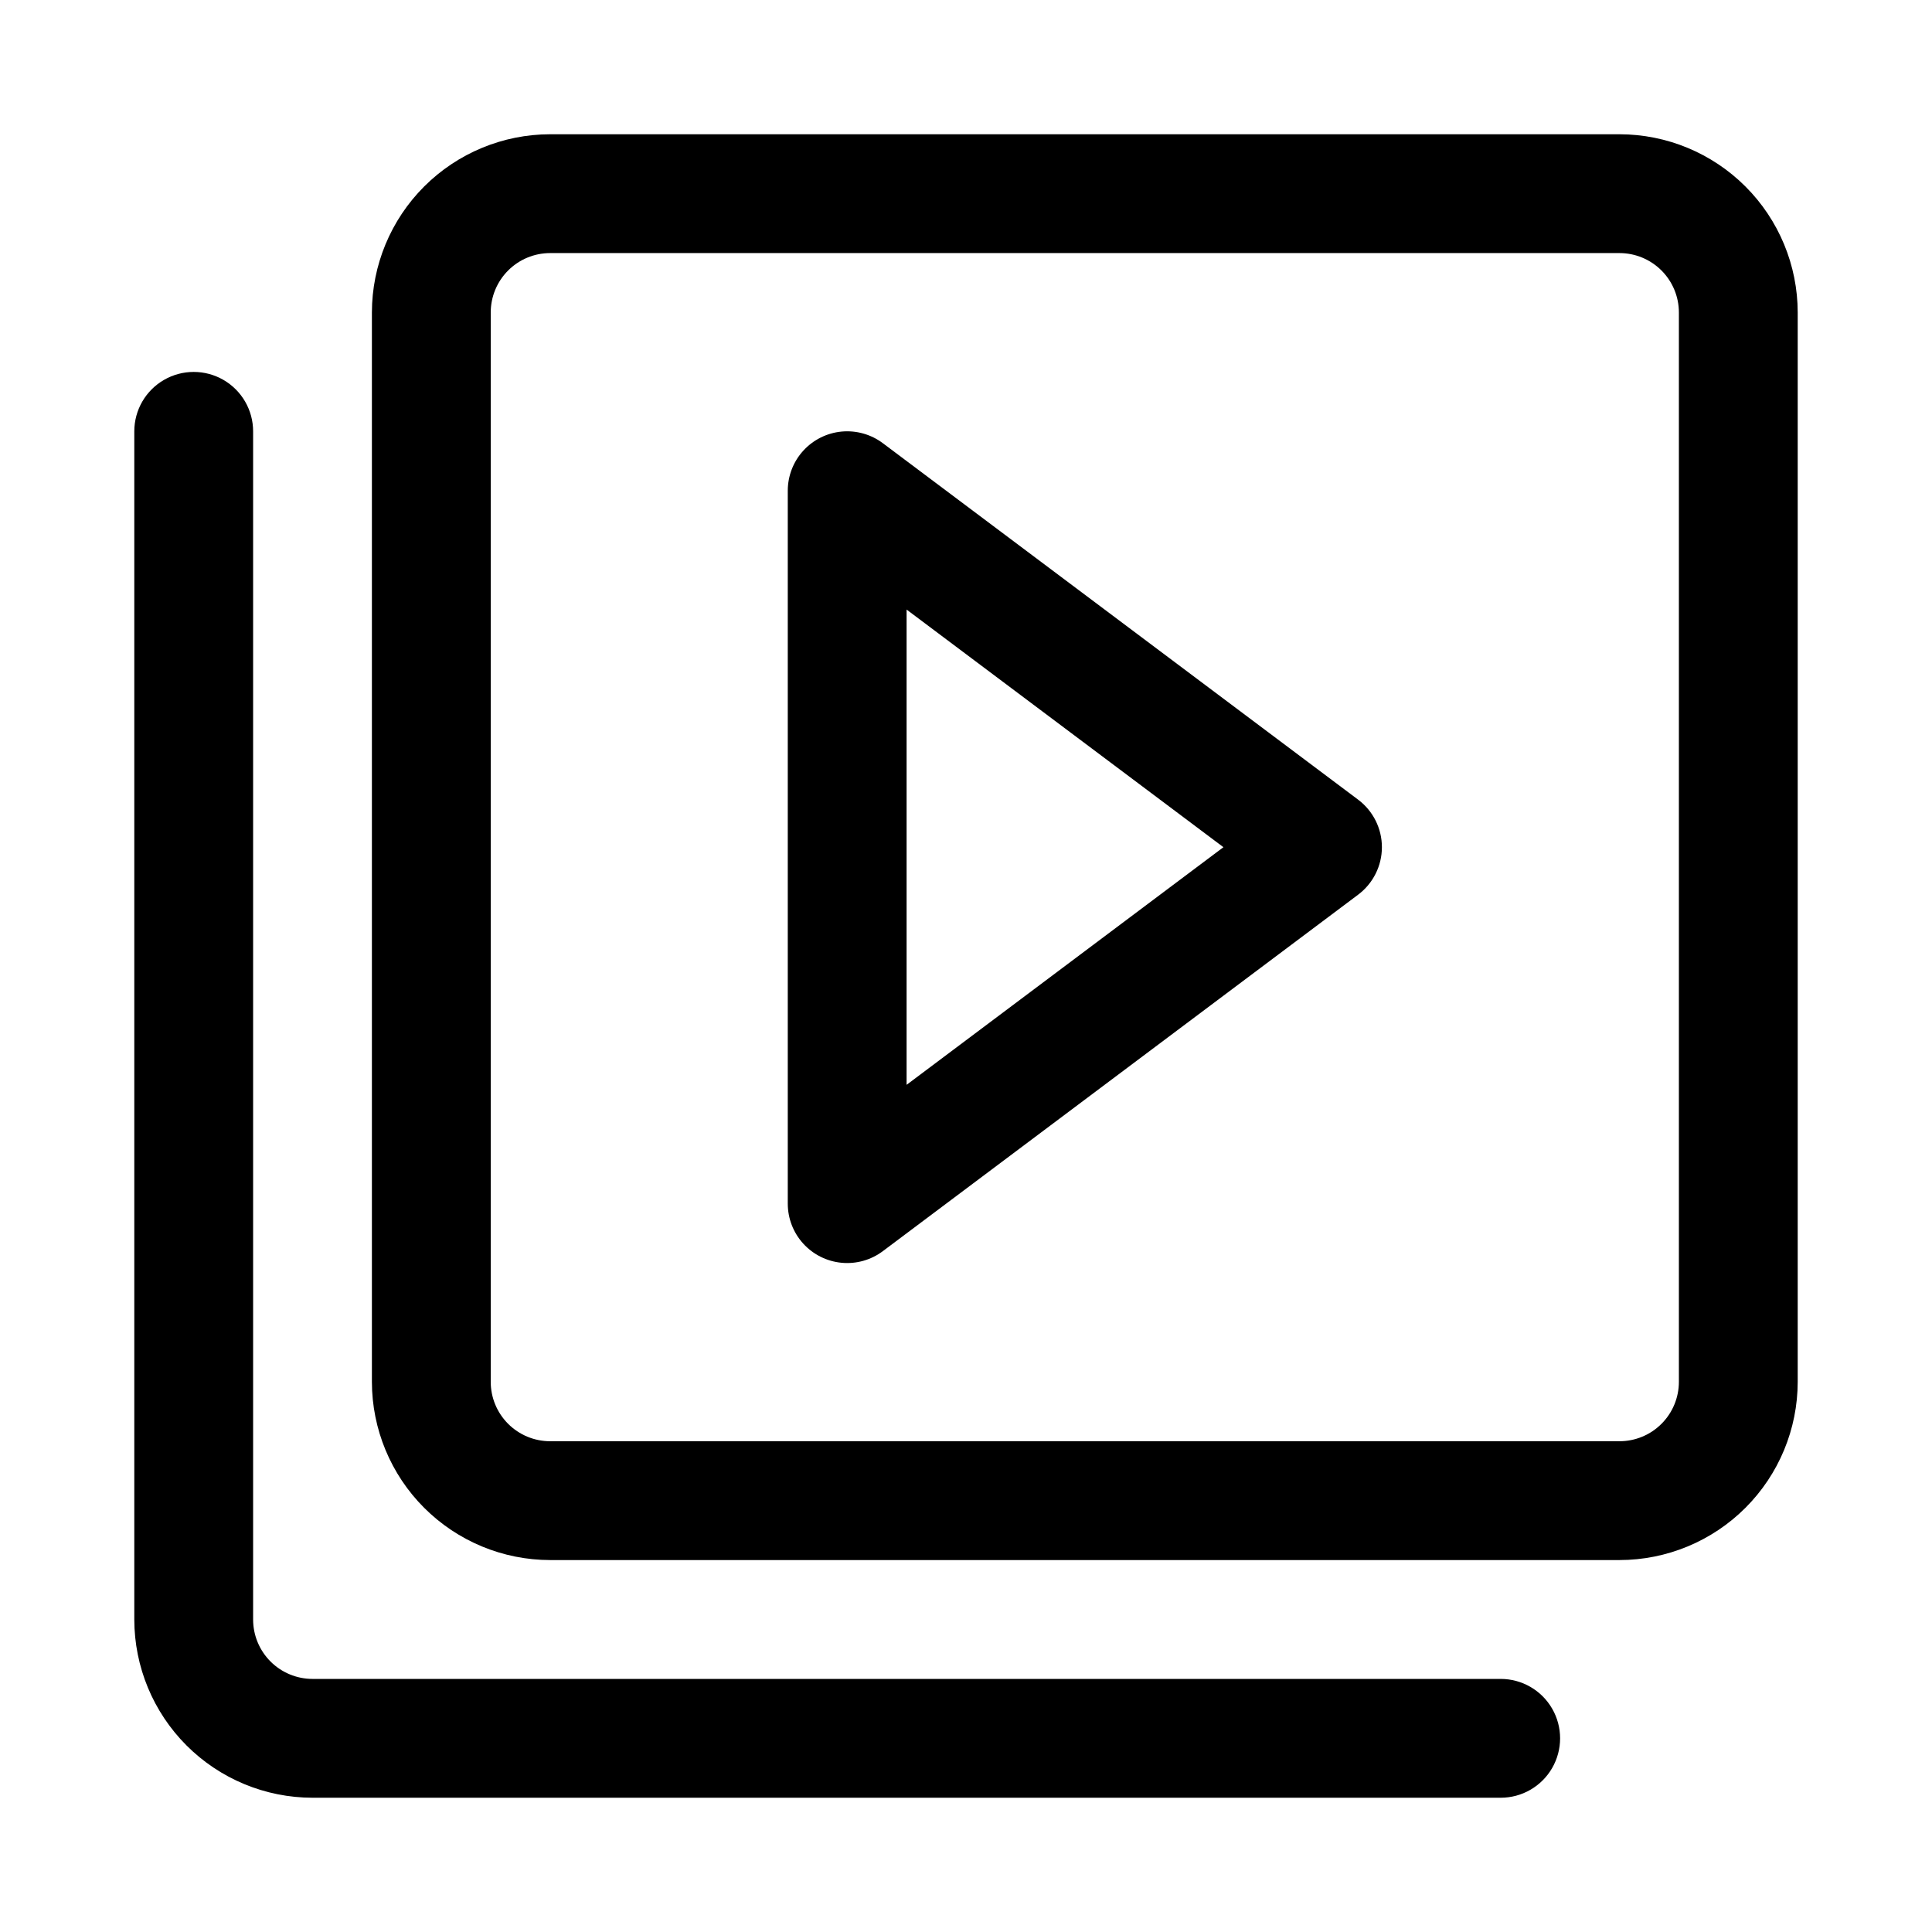
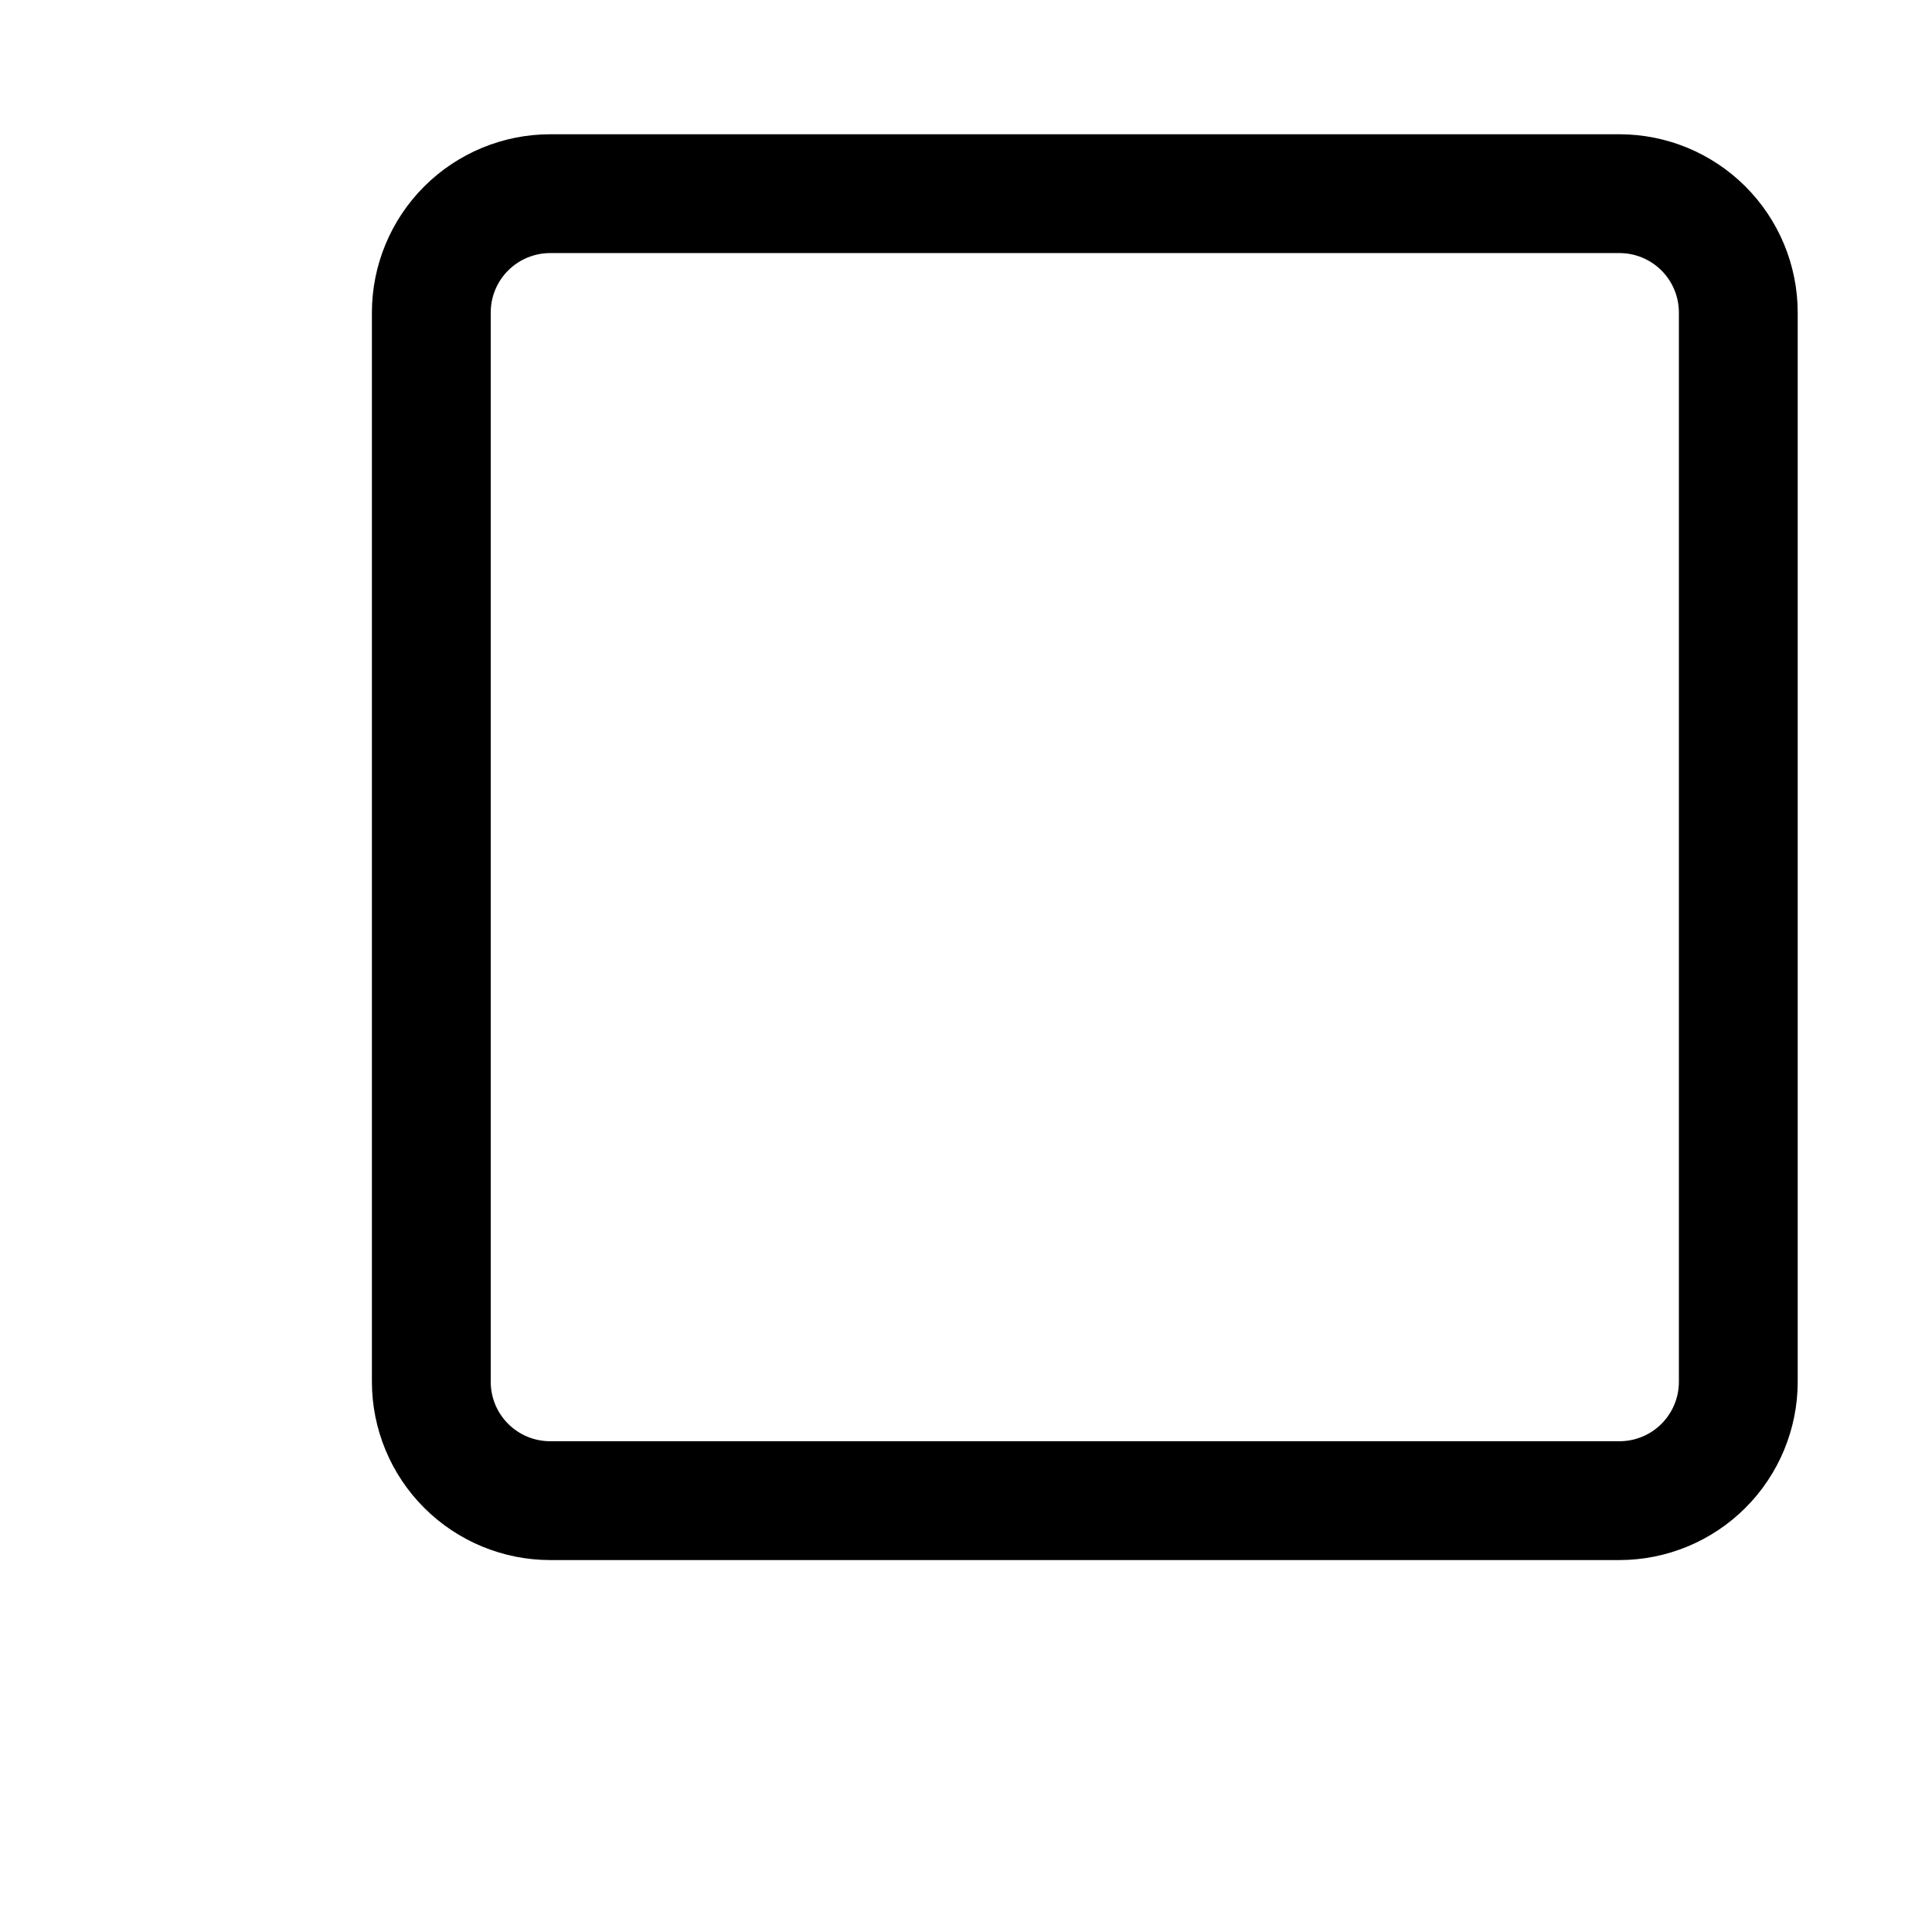
<svg xmlns="http://www.w3.org/2000/svg" fill="#000000" width="800px" height="800px" version="1.1" viewBox="144 144 512 512">
  <g>
    <path d="m573.18 179.58h-283.39c-12.52 0.012-24.527 4.996-33.383 13.848-8.855 8.855-13.836 20.863-13.848 33.383v283.39c0.012 12.523 4.992 24.527 13.848 33.383 8.855 8.855 20.863 13.836 33.383 13.848h283.39c12.523-0.012 24.527-4.992 33.383-13.848 8.855-8.855 13.836-20.859 13.848-33.383v-283.39c-0.012-12.52-4.992-24.527-13.848-33.383-8.855-8.852-20.859-13.836-33.383-13.848zm15.742 330.62c0 4.176-1.66 8.176-4.613 11.129-2.953 2.953-6.953 4.613-11.129 4.613h-283.39c-4.172 0-8.176-1.66-11.129-4.613-2.953-2.953-4.613-6.953-4.613-11.129v-283.39c0-4.172 1.66-8.176 4.613-11.129s6.957-4.609 11.129-4.613h283.39c4.176 0.004 8.176 1.66 11.129 4.613s4.613 6.957 4.613 11.129z" />
-     <path d="m541.7 588.93h-314.88c-4.172 0-8.176-1.66-11.129-4.613s-4.609-6.953-4.613-11.129v-314.88c0-5.625-3-10.82-7.871-13.633-4.871-2.812-10.875-2.812-15.746 0s-7.871 8.008-7.871 13.633v314.88c0.012 12.523 4.996 24.527 13.848 33.383 8.855 8.855 20.863 13.836 33.383 13.848h314.88c5.625 0 10.82-3 13.633-7.871 2.812-4.871 2.812-10.871 0-15.742-2.812-4.871-8.008-7.875-13.633-7.875z" />
-     <path d="m377.96 261.45c-3.133-2.348-7.031-3.445-10.934-3.078-3.902 0.371-7.523 2.184-10.16 5.082s-4.098 6.676-4.098 10.594v188.93c0 3.918 1.461 7.695 4.098 10.594 2.637 2.898 6.258 4.707 10.16 5.078 3.902 0.371 7.801-0.727 10.934-3.078l125.95-94.465c3.969-2.969 6.309-7.637 6.309-12.594 0-4.961-2.34-9.629-6.309-12.598zm6.297 170.04v-125.95l83.965 62.977z" />
  </g>
</svg>